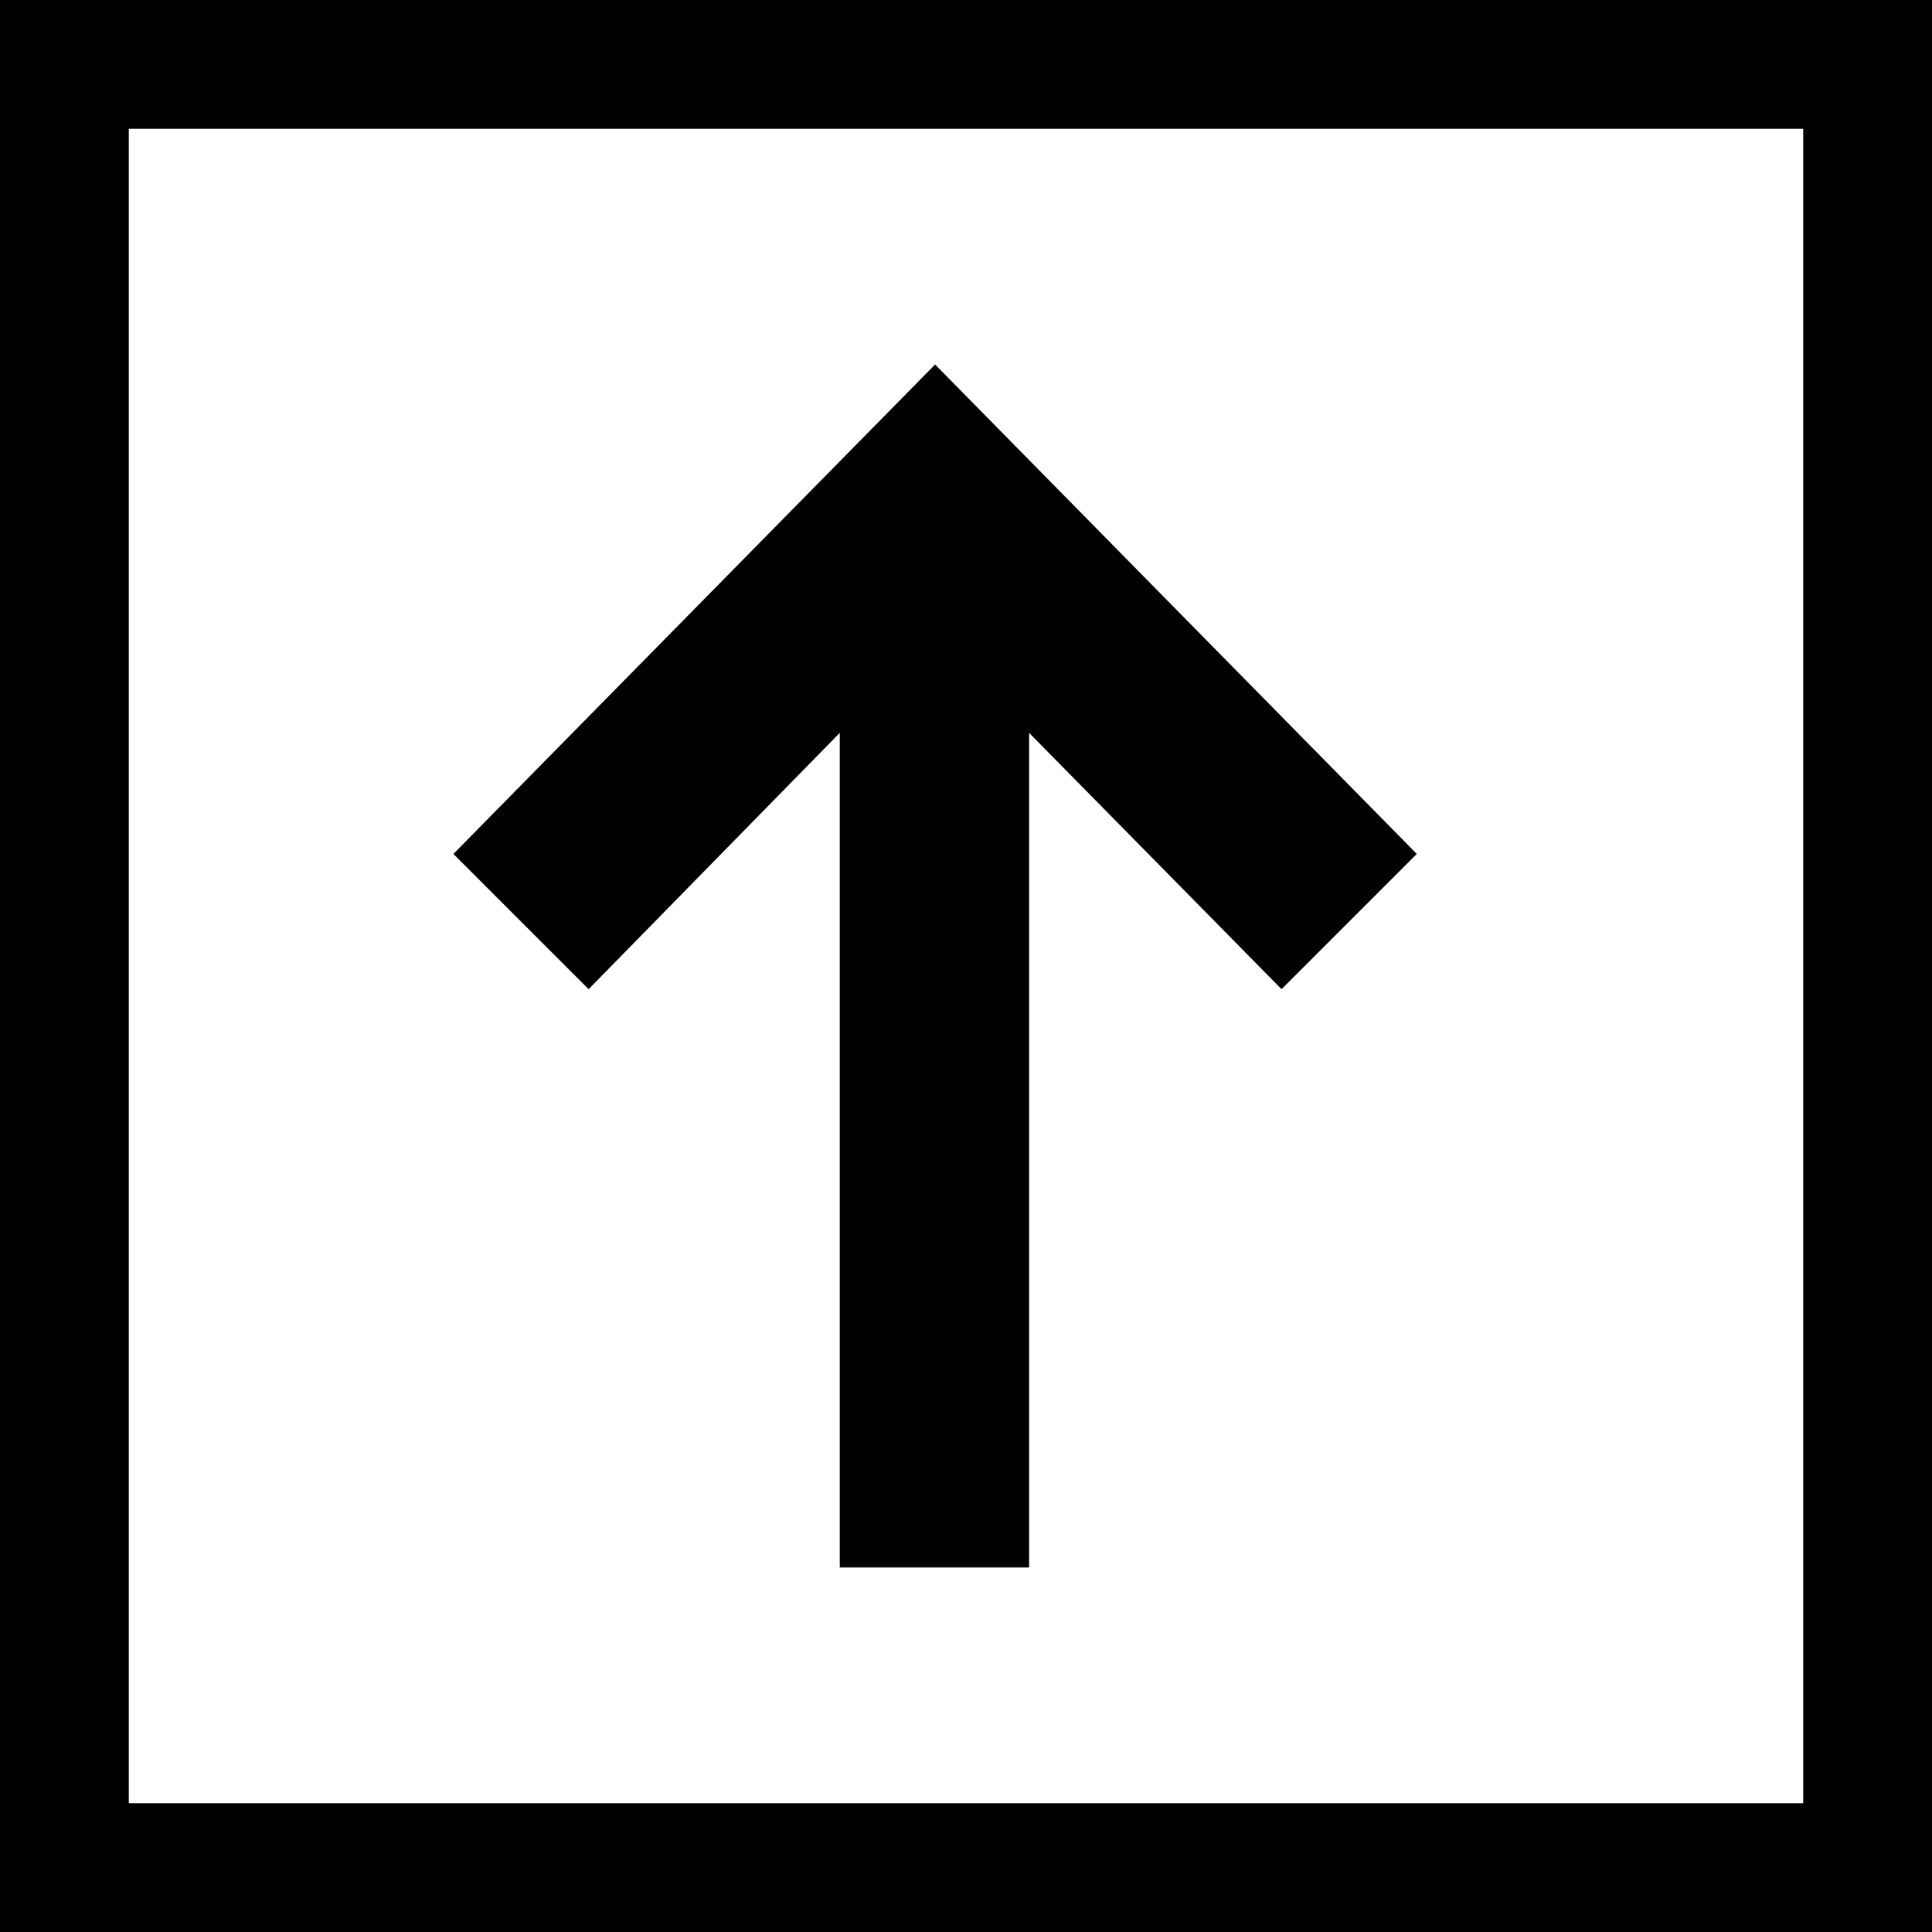
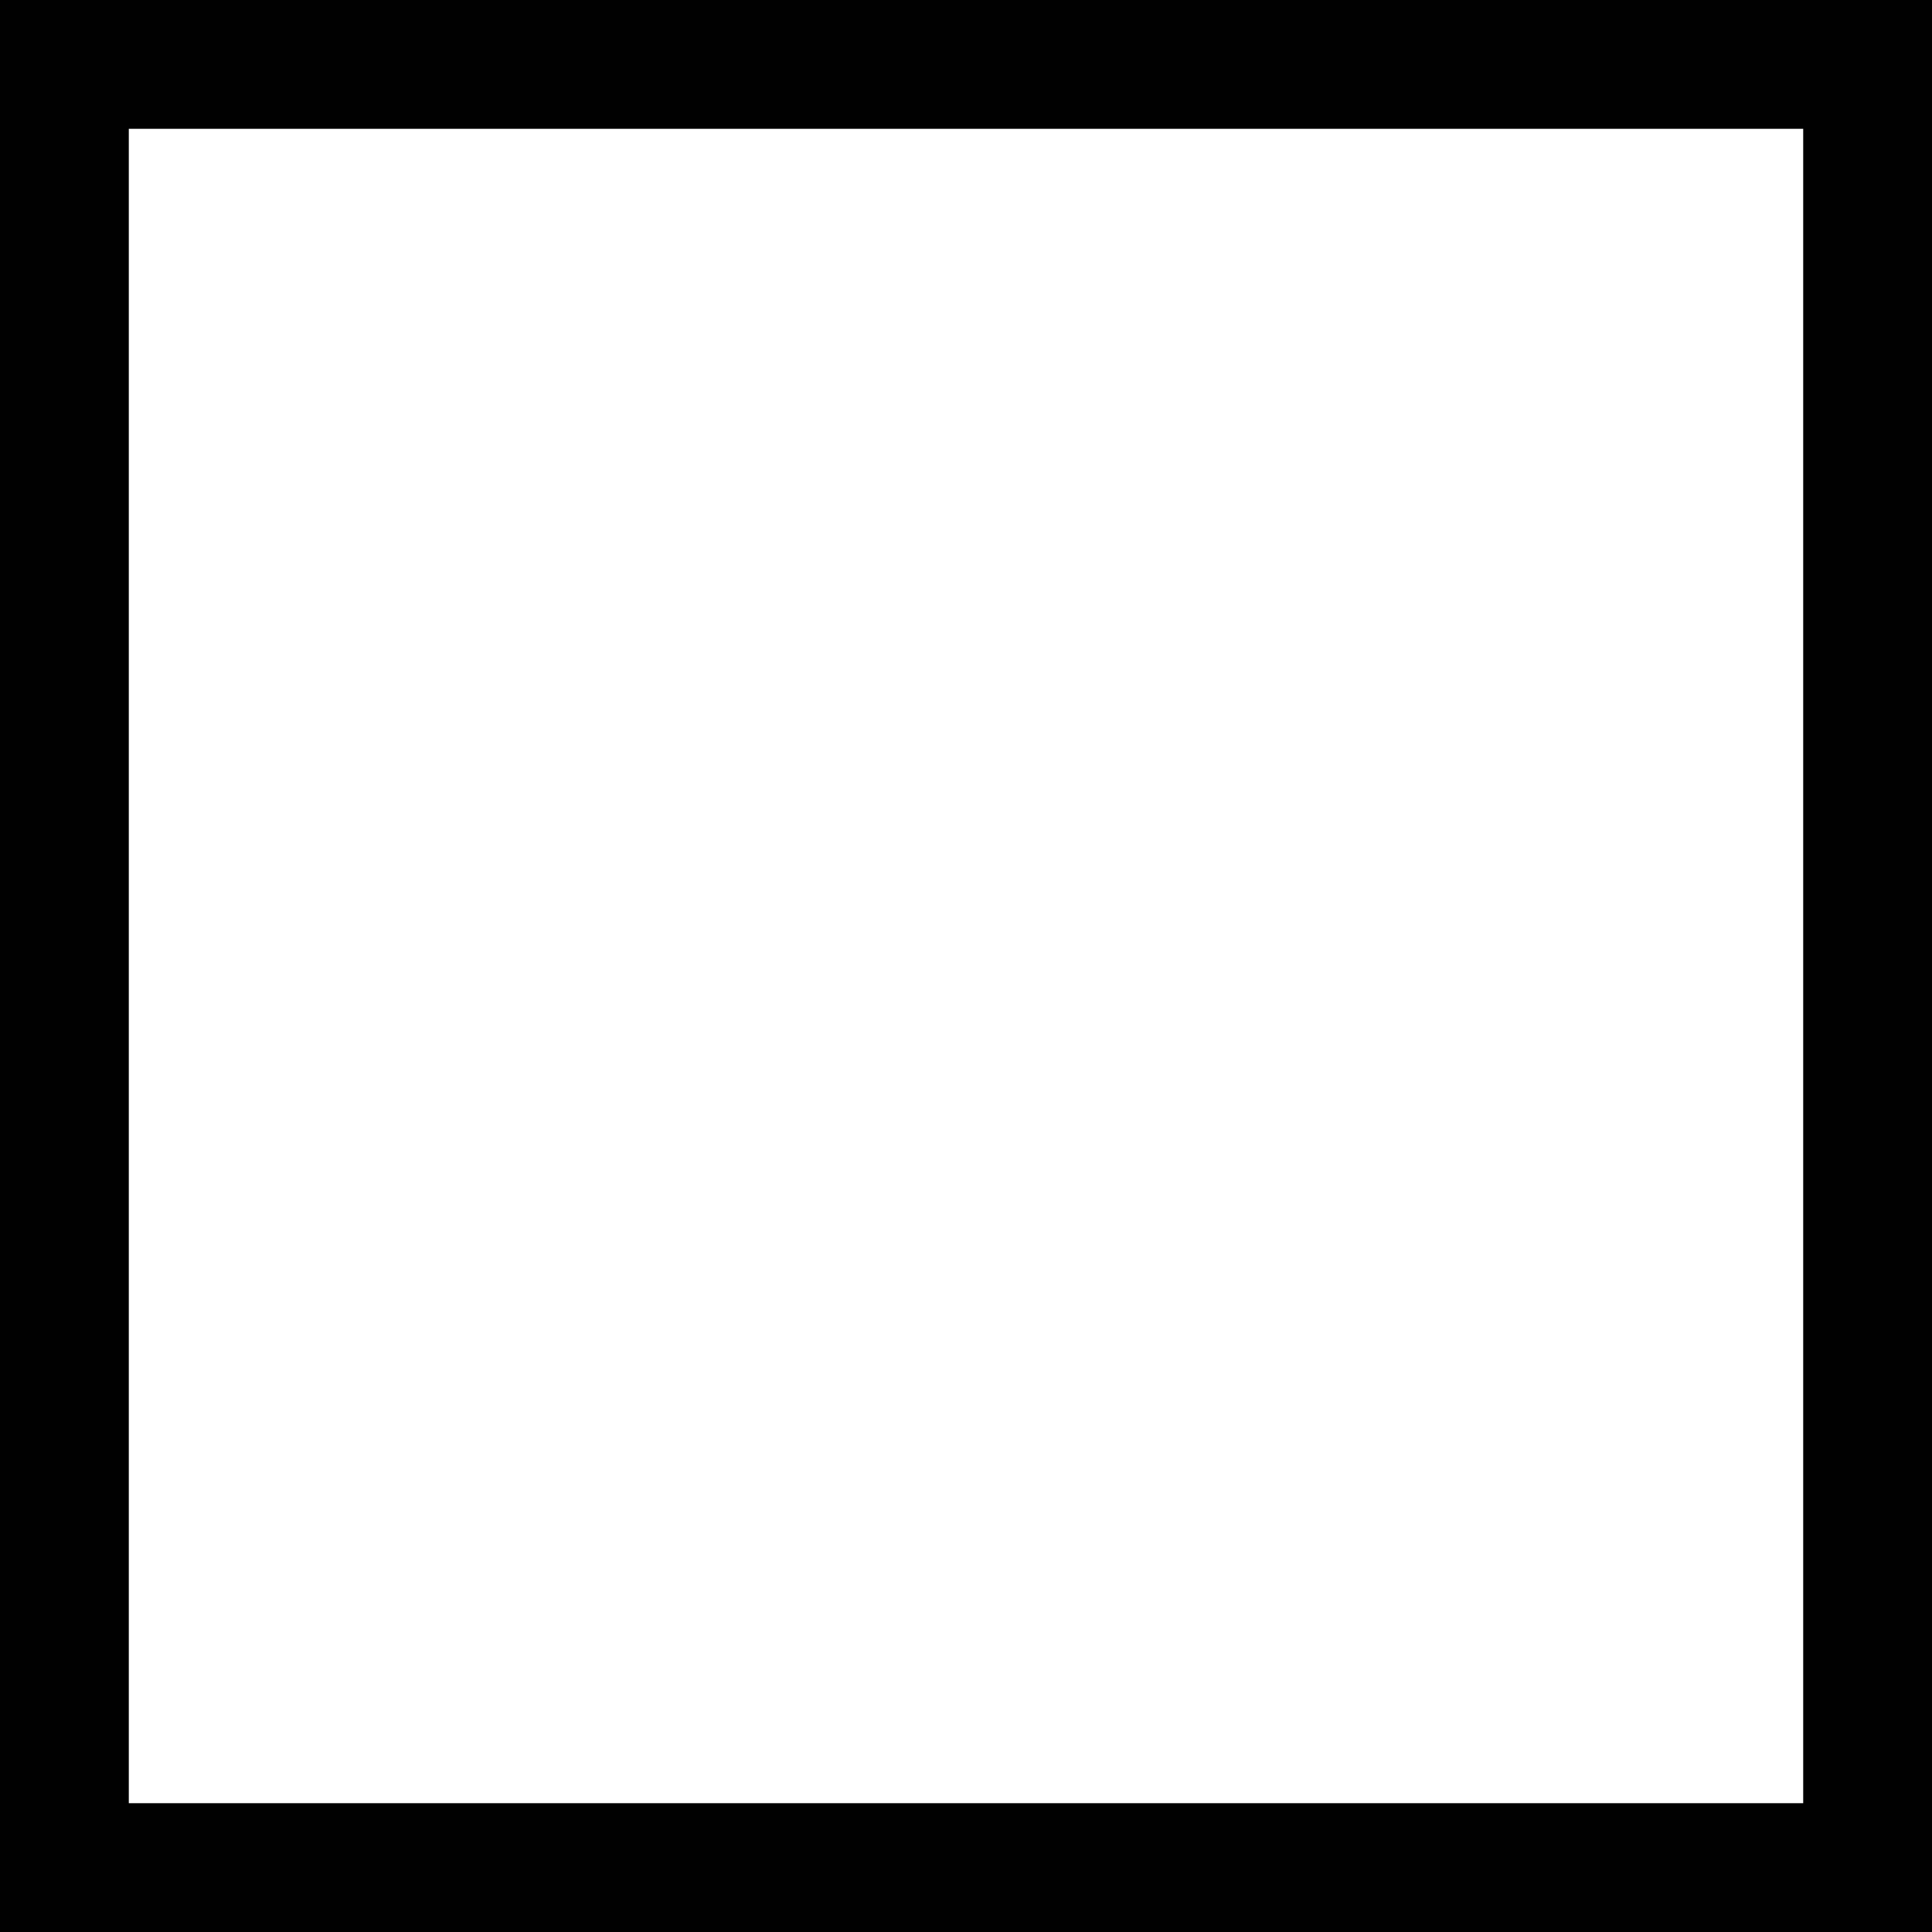
<svg xmlns="http://www.w3.org/2000/svg" viewBox="0 0 15 15">
  <defs>
    <style>.cls-1{fill:none;stroke:#010101;}.cls-2{fill:#010101;}</style>
  </defs>
  <title>Fichier 1</title>
  <g id="Calque_2" data-name="Calque 2">
    <g id="Calque_1-2" data-name="Calque 1">
      <rect class="cls-1" x="0.5" y="0.5" width="14" height="14" />
-       <polygon class="cls-2" points="7.99 12.17 7.99 5.69 9.95 7.68 11 6.63 7.26 2.83 3.52 6.63 4.57 7.68 6.52 5.69 6.52 12.17 7.99 12.17" />
    </g>
  </g>
</svg>